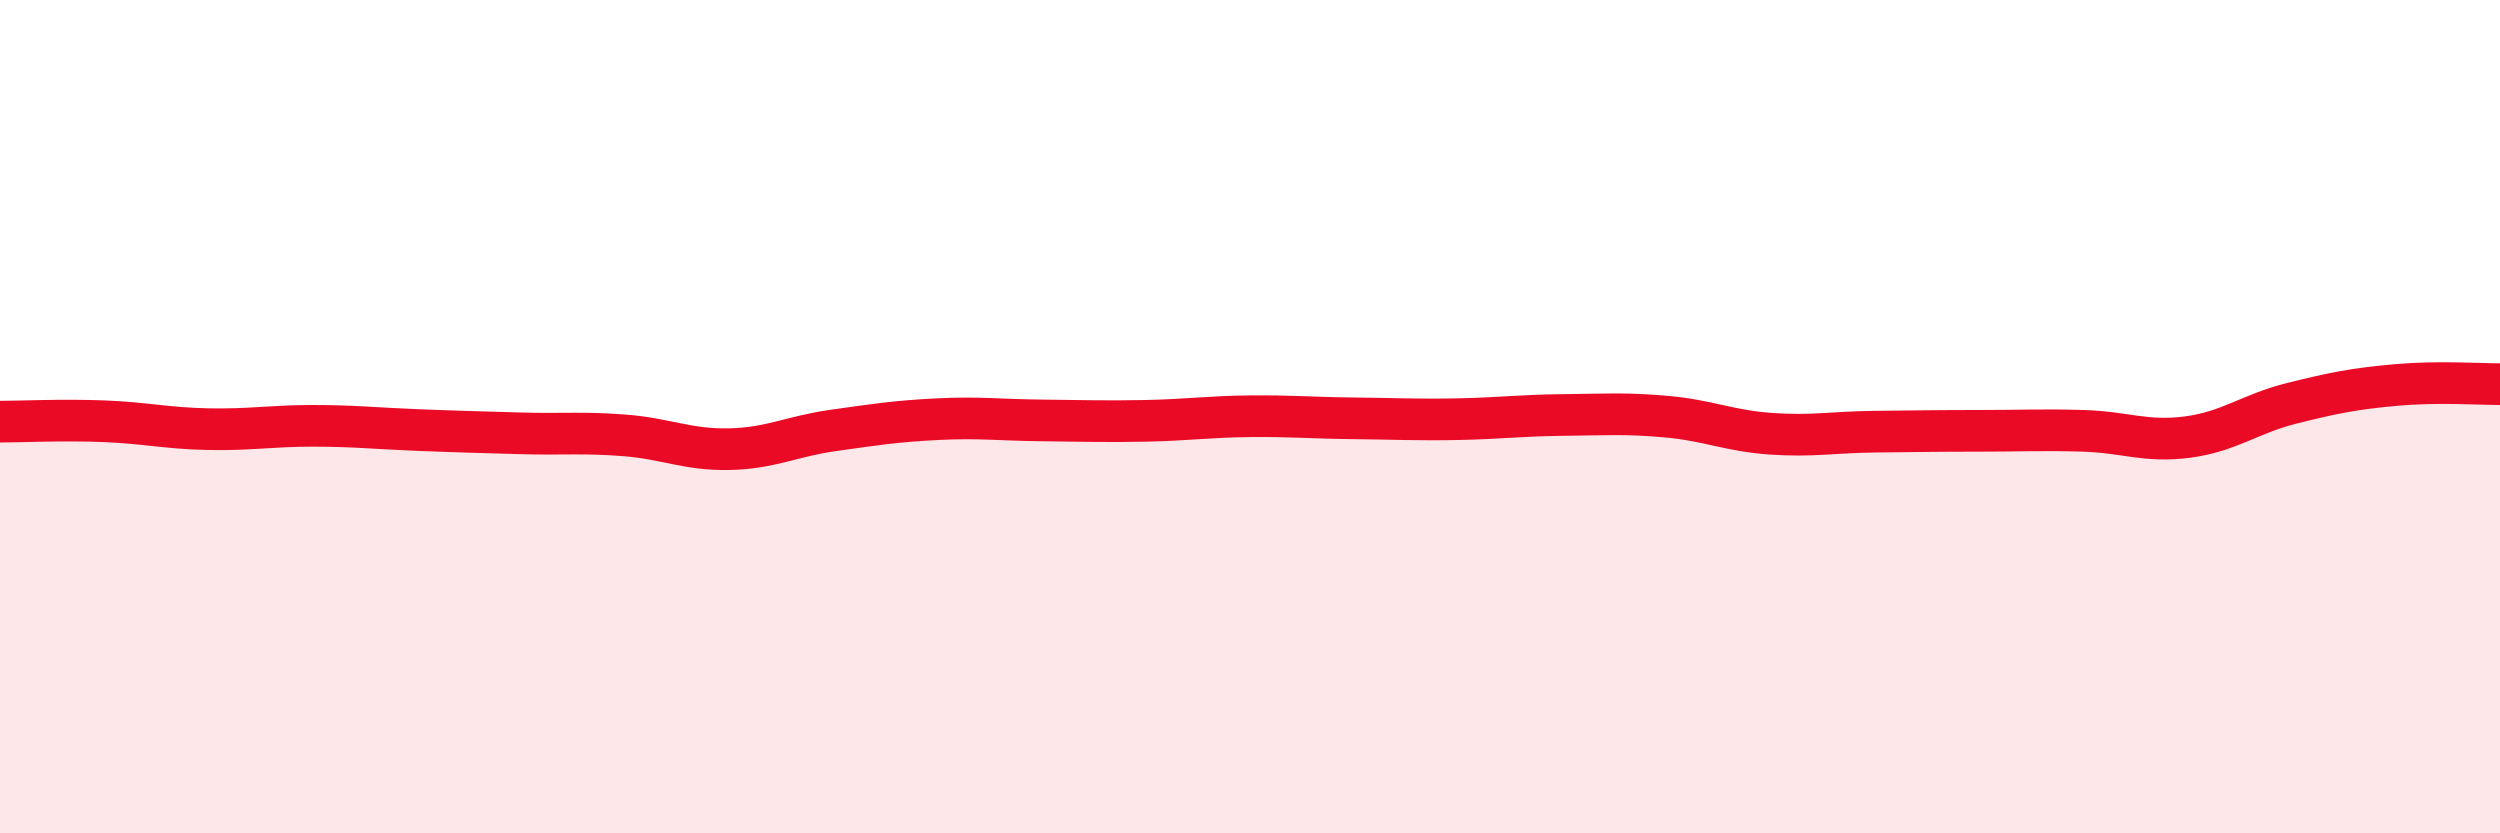
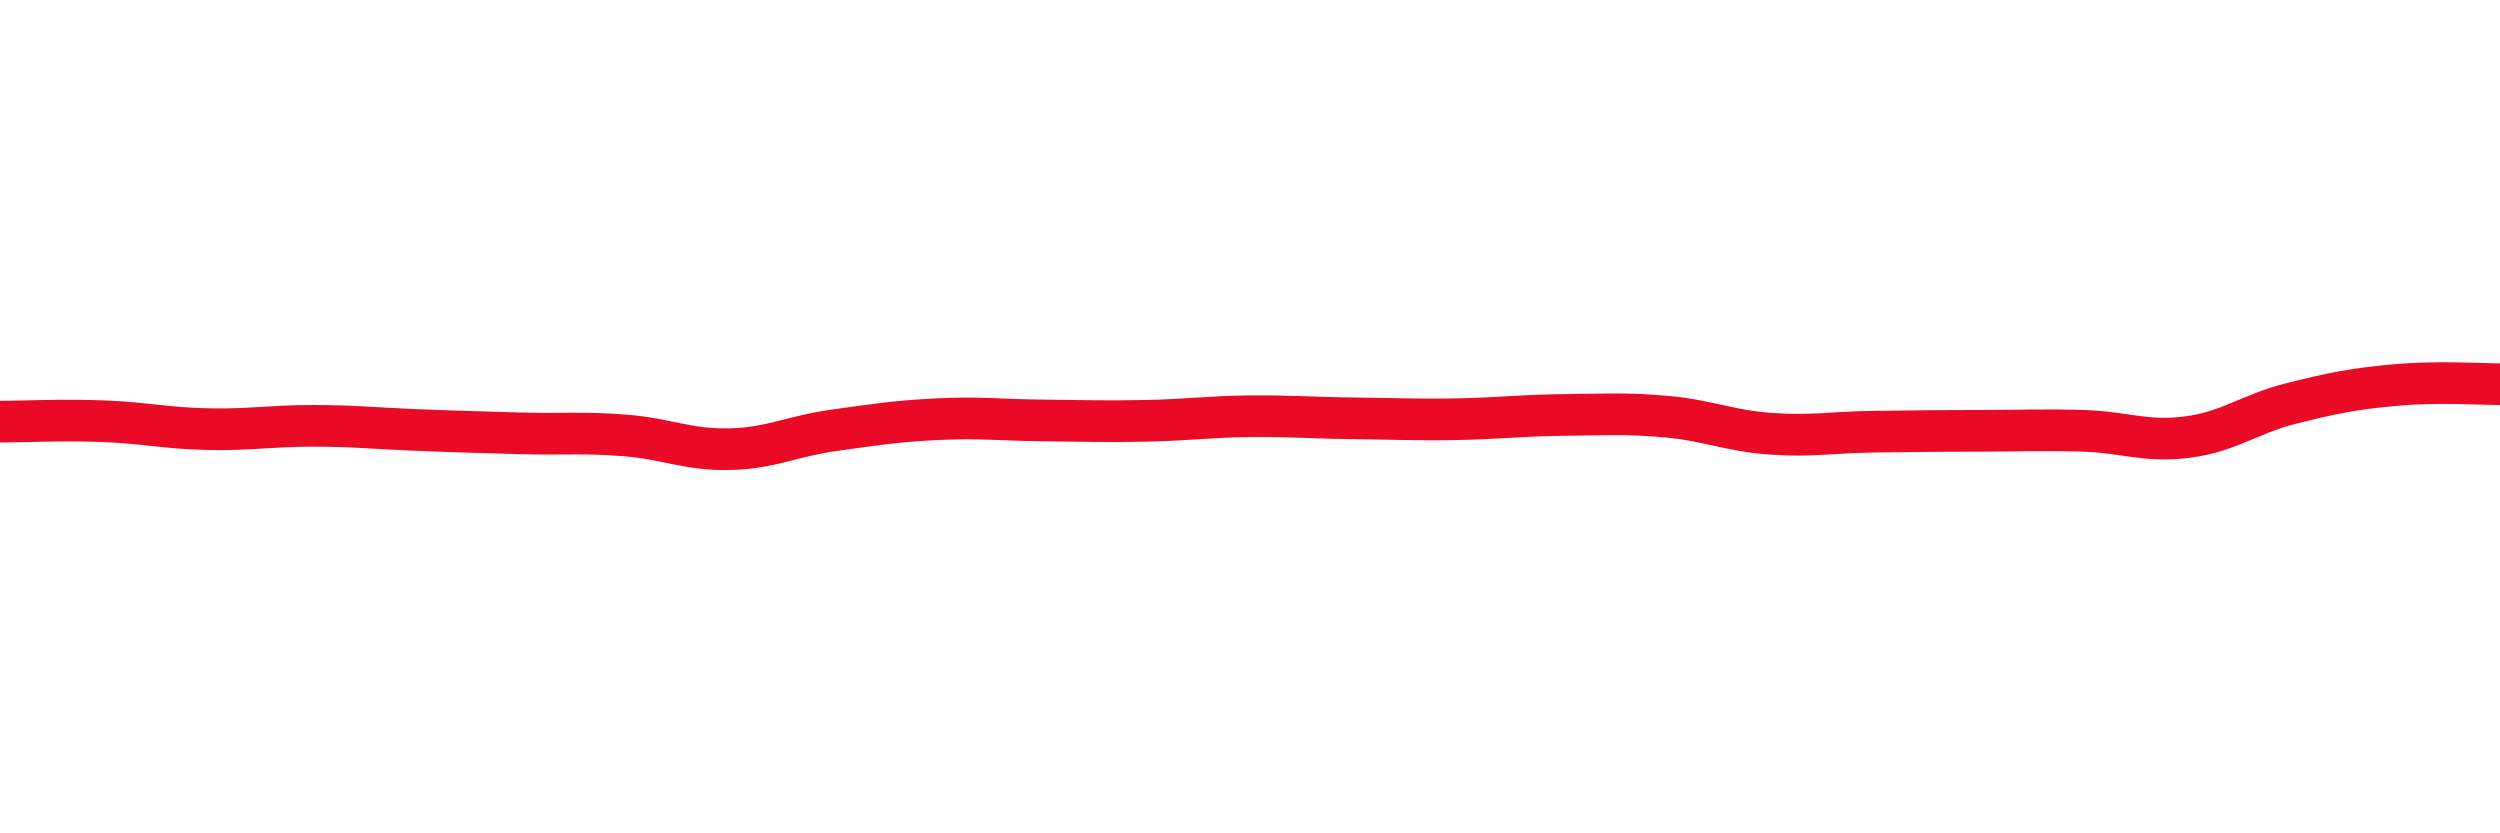
<svg xmlns="http://www.w3.org/2000/svg" width="60" height="20" viewBox="0 0 60 20">
-   <path d="M 0,10.12 C 0.5,10.12 1.5,10.07 2.5,10.11 C 3.5,10.15 4,10.28 5,10.3 C 6,10.32 6.5,10.22 7.5,10.22 C 8.5,10.22 9,10.28 10,10.32 C 11,10.36 11.5,10.37 12.5,10.4 C 13.5,10.43 14,10.37 15,10.45 C 16,10.53 16.5,10.8 17.5,10.78 C 18.5,10.76 19,10.47 20,10.33 C 21,10.19 21.5,10.11 22.5,10.06 C 23.5,10.01 24,10.08 25,10.09 C 26,10.1 26.5,10.12 27.5,10.1 C 28.5,10.08 29,10 30,9.99 C 31,9.98 31.5,10.03 32.5,10.04 C 33.5,10.05 34,10.08 35,10.06 C 36,10.04 36.5,9.97 37.5,9.96 C 38.5,9.95 39,9.91 40,10 C 41,10.09 41.5,10.34 42.5,10.41 C 43.5,10.48 44,10.37 45,10.36 C 46,10.35 46.5,10.34 47.5,10.34 C 48.5,10.34 49,10.31 50,10.34 C 51,10.37 51.5,10.62 52.5,10.49 C 53.5,10.36 54,9.93 55,9.68 C 56,9.43 56.5,9.33 57.5,9.24 C 58.5,9.15 59.5,9.22 60,9.22L60 20L0 20Z" fill="#EB0A25" opacity="0.1" stroke-linecap="round" stroke-linejoin="round" />
  <path d="M 0,10.12 C 0.5,10.12 1.5,10.07 2.5,10.11 C 3.5,10.15 4,10.28 5,10.3 C 6,10.32 6.5,10.22 7.5,10.22 C 8.5,10.22 9,10.28 10,10.32 C 11,10.36 11.5,10.37 12.5,10.4 C 13.5,10.43 14,10.37 15,10.45 C 16,10.53 16.5,10.8 17.5,10.78 C 18.5,10.76 19,10.47 20,10.33 C 21,10.19 21.5,10.11 22.5,10.06 C 23.5,10.01 24,10.08 25,10.09 C 26,10.1 26.5,10.12 27.5,10.1 C 28.5,10.08 29,10 30,9.99 C 31,9.98 31.5,10.03 32.5,10.04 C 33.5,10.05 34,10.08 35,10.06 C 36,10.04 36.5,9.97 37.5,9.96 C 38.5,9.95 39,9.91 40,10 C 41,10.09 41.5,10.34 42.5,10.41 C 43.5,10.48 44,10.37 45,10.36 C 46,10.35 46.5,10.34 47.5,10.34 C 48.5,10.34 49,10.31 50,10.34 C 51,10.37 51.5,10.62 52.5,10.49 C 53.5,10.36 54,9.93 55,9.68 C 56,9.43 56.5,9.33 57.5,9.24 C 58.5,9.15 59.5,9.22 60,9.22" stroke="#EB0A25" stroke-width="1" fill="none" stroke-linecap="round" stroke-linejoin="round" />
</svg>